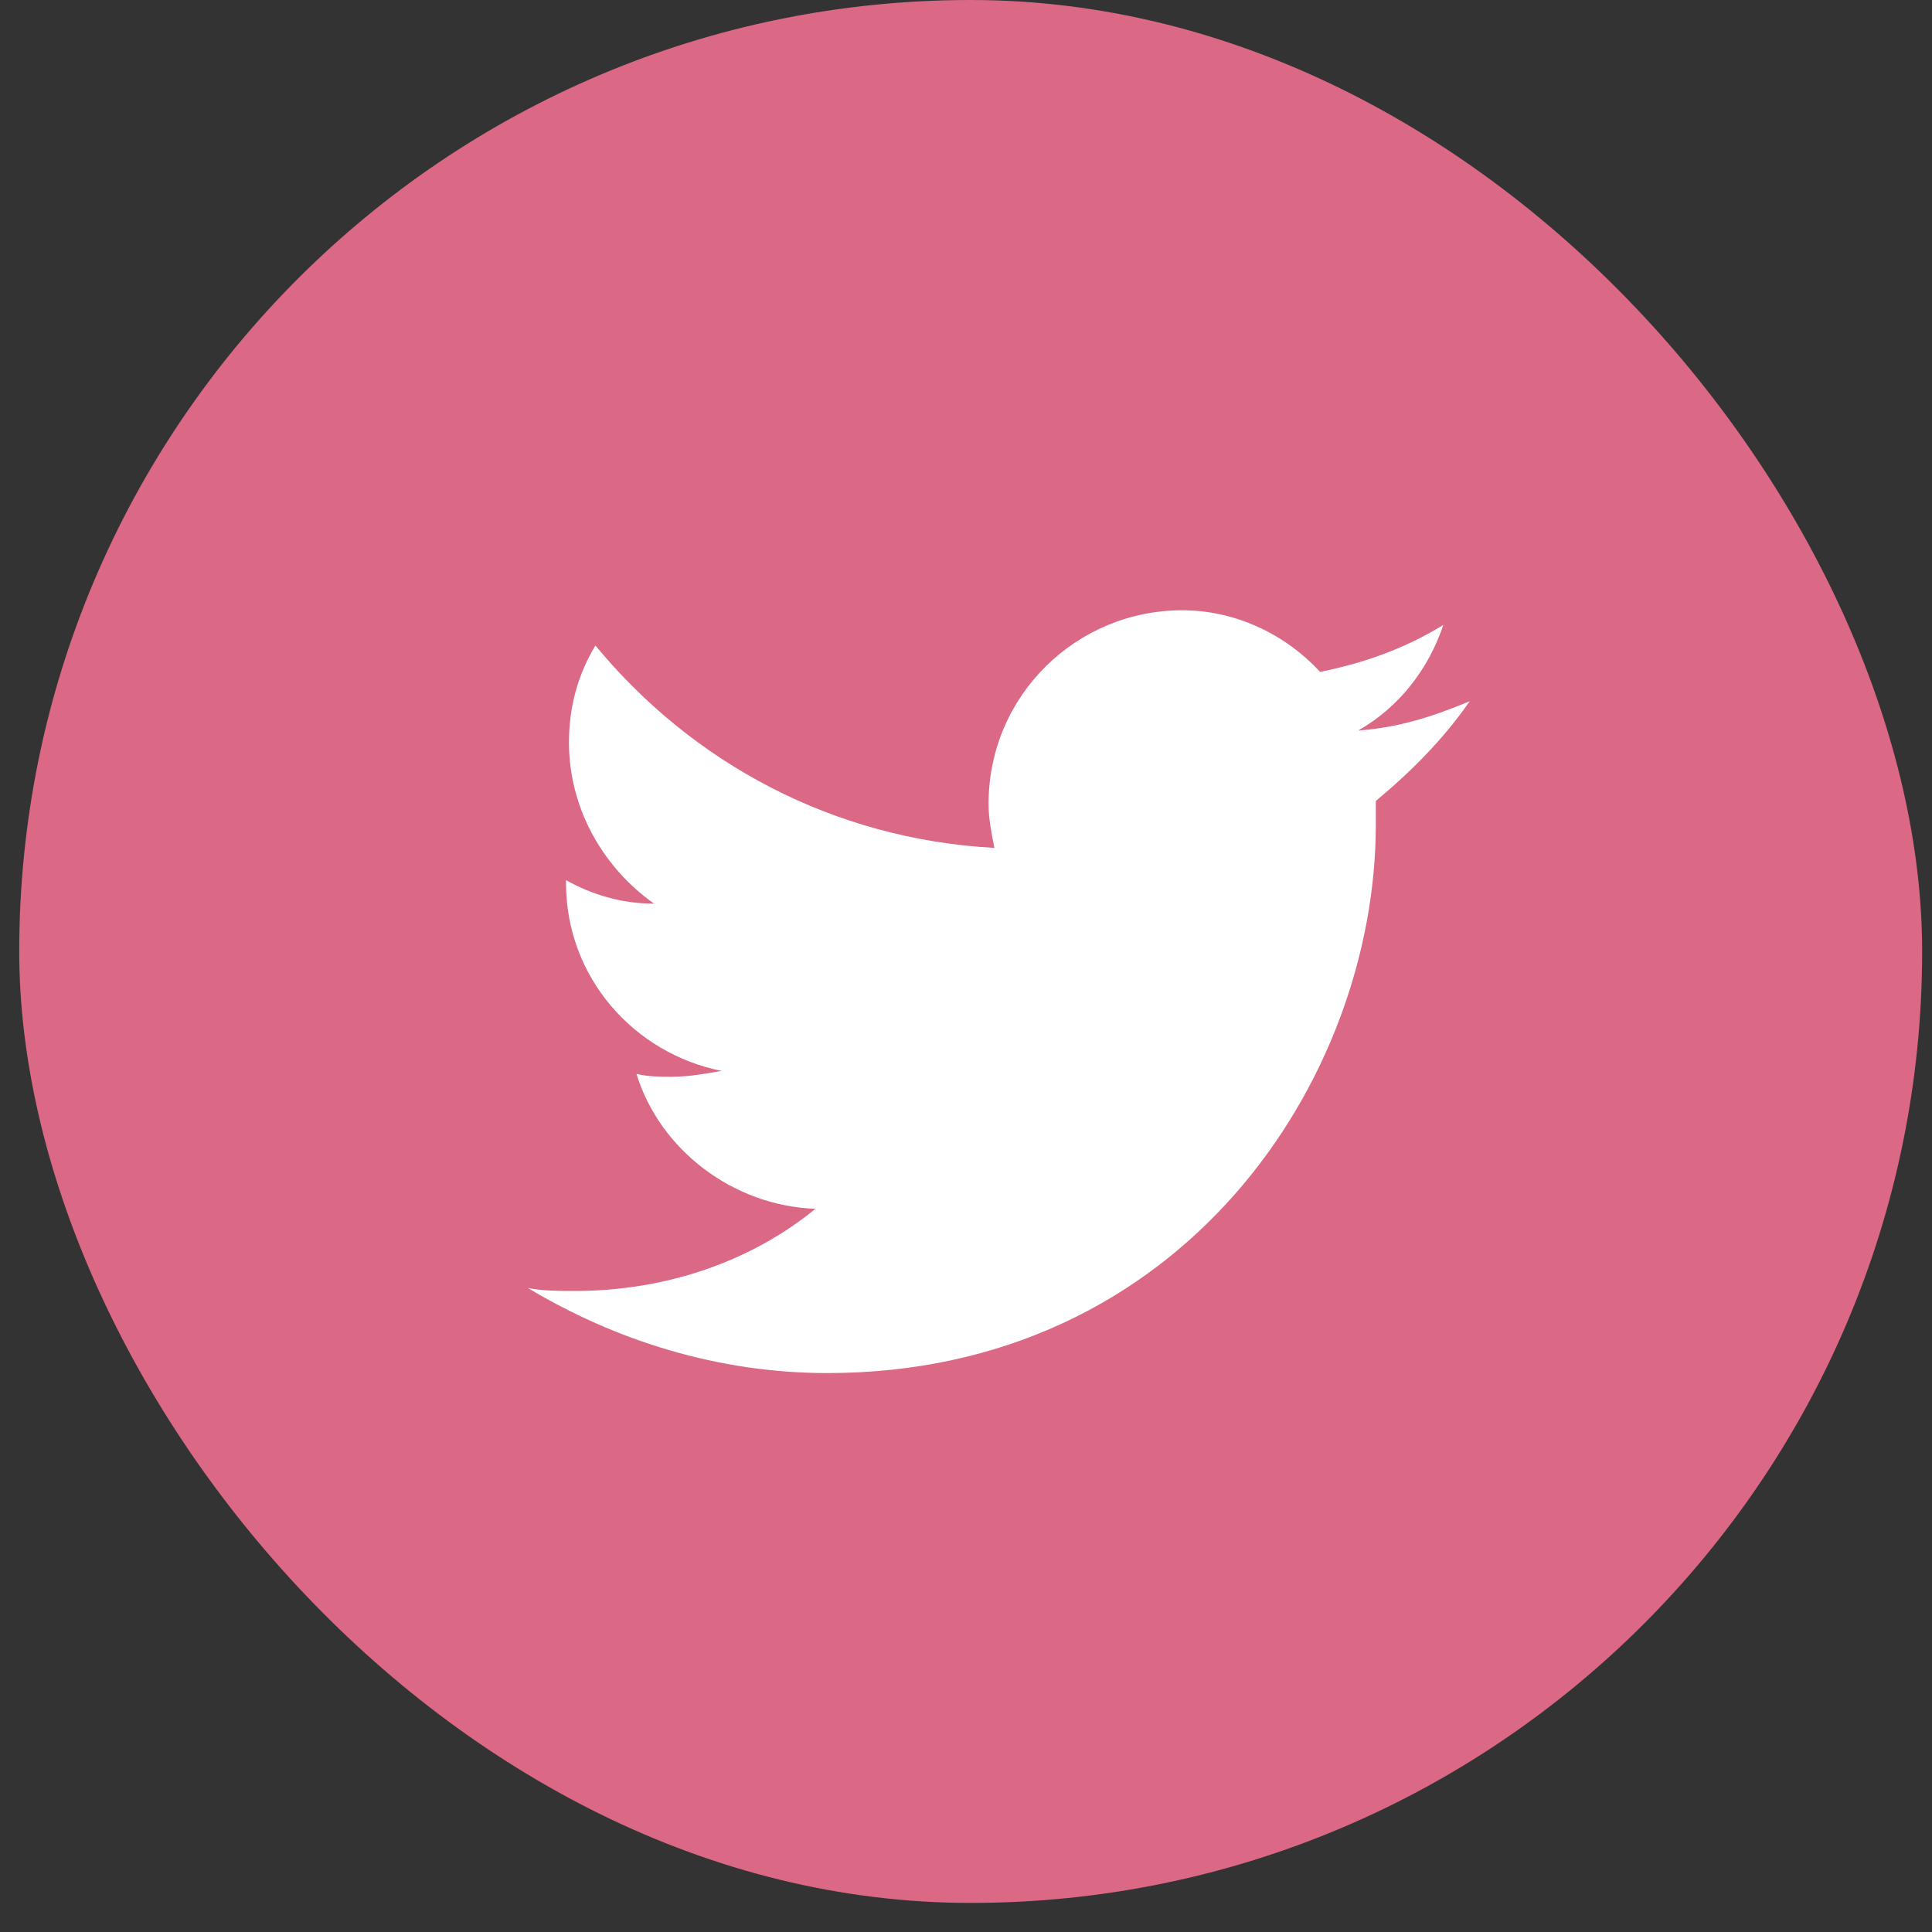
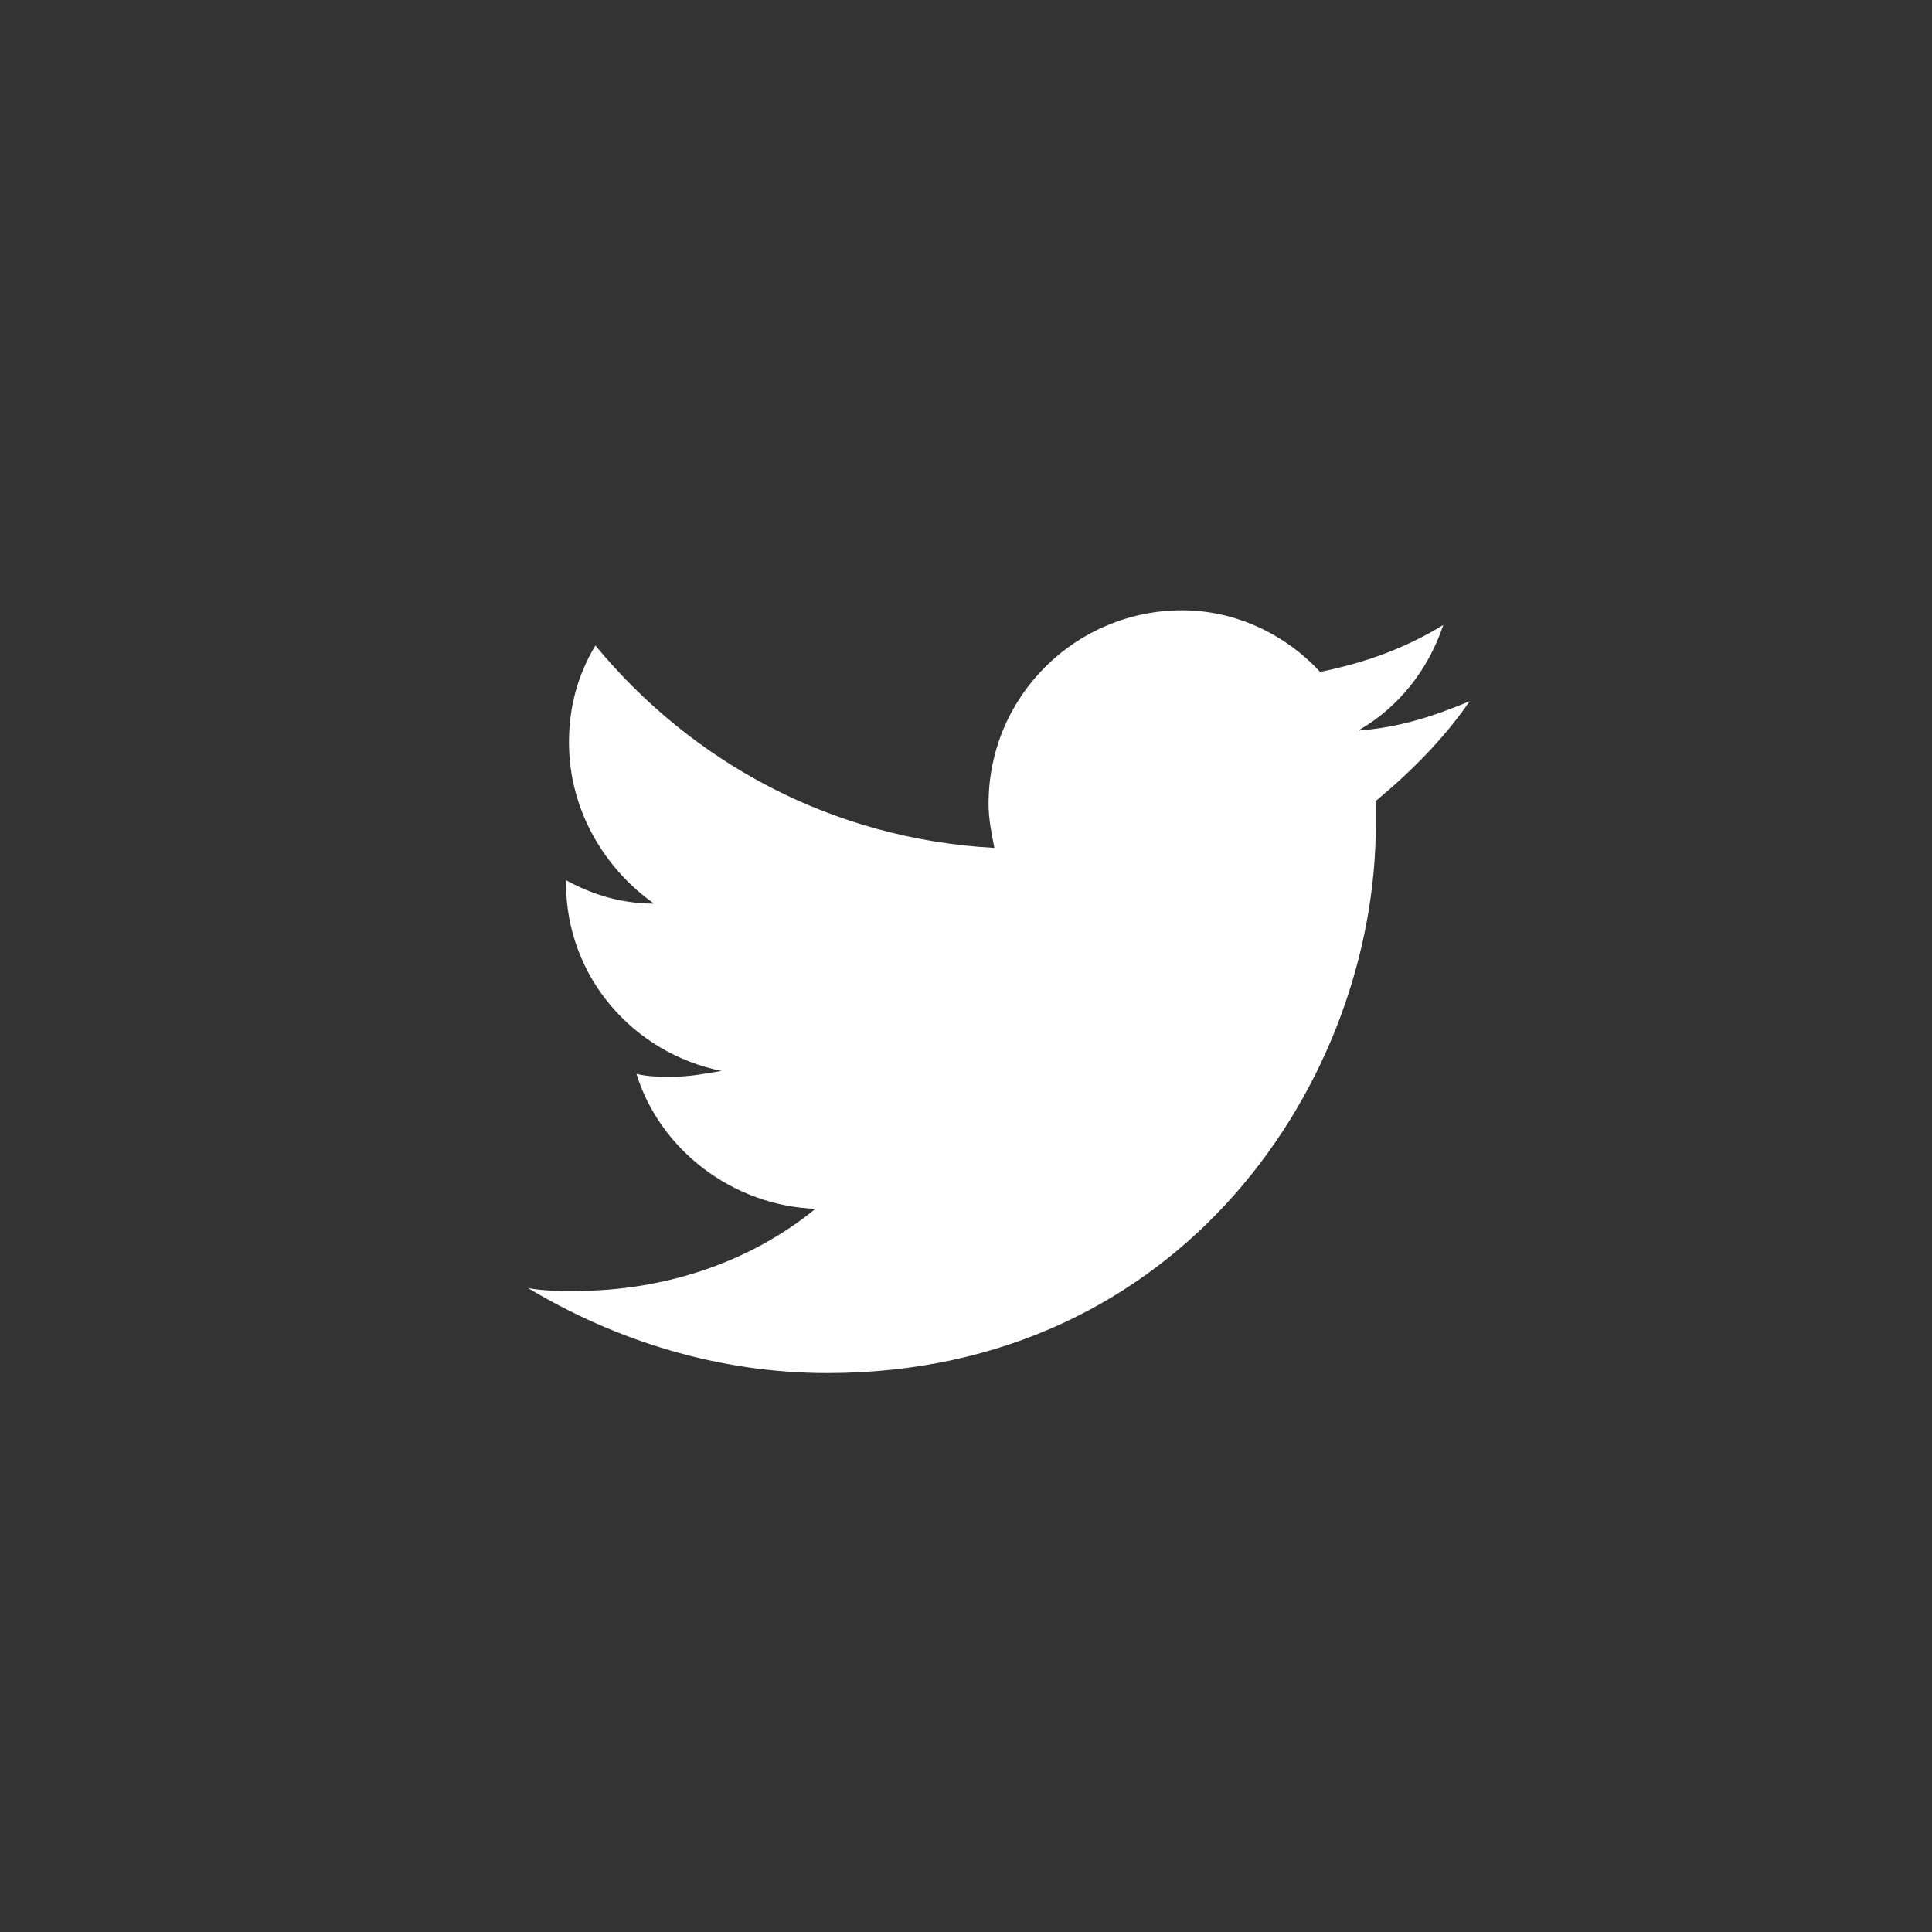
<svg xmlns="http://www.w3.org/2000/svg" width="40" height="40" viewBox="0 0 40 40" fill="none">
  <rect x="0" y="0" width="40" height="40" fill="#333333" stroke="none" />
-   <rect x="0.398" width="39.398" height="39.398" rx="19.699" fill="#DB6885" />
  <path d="M30.429 14.518C29.7 14.822 28.971 15.065 28.12 15.125C28.971 14.639 29.578 13.85 29.882 12.939C29.092 13.425 28.242 13.728 27.331 13.911C26.602 13.121 25.569 12.635 24.476 12.635C22.289 12.635 20.467 14.396 20.467 16.644C20.467 16.948 20.527 17.252 20.588 17.555C17.247 17.373 14.331 15.794 12.327 13.364C11.962 13.971 11.78 14.639 11.78 15.368C11.78 16.765 12.509 17.98 13.542 18.709C12.873 18.709 12.266 18.527 11.719 18.223V18.284C11.719 20.228 13.117 21.807 14.939 22.172C14.574 22.233 14.271 22.293 13.906 22.293C13.663 22.293 13.42 22.293 13.177 22.233C13.663 23.812 15.182 24.966 16.883 25.027C15.546 26.12 13.785 26.728 11.902 26.728C11.598 26.728 11.233 26.728 10.93 26.667C12.752 27.76 14.878 28.428 17.126 28.428C24.476 28.428 28.485 22.354 28.485 17.069C28.485 16.887 28.485 16.705 28.485 16.583C29.214 15.976 29.882 15.308 30.429 14.518Z" fill="white" />
</svg>